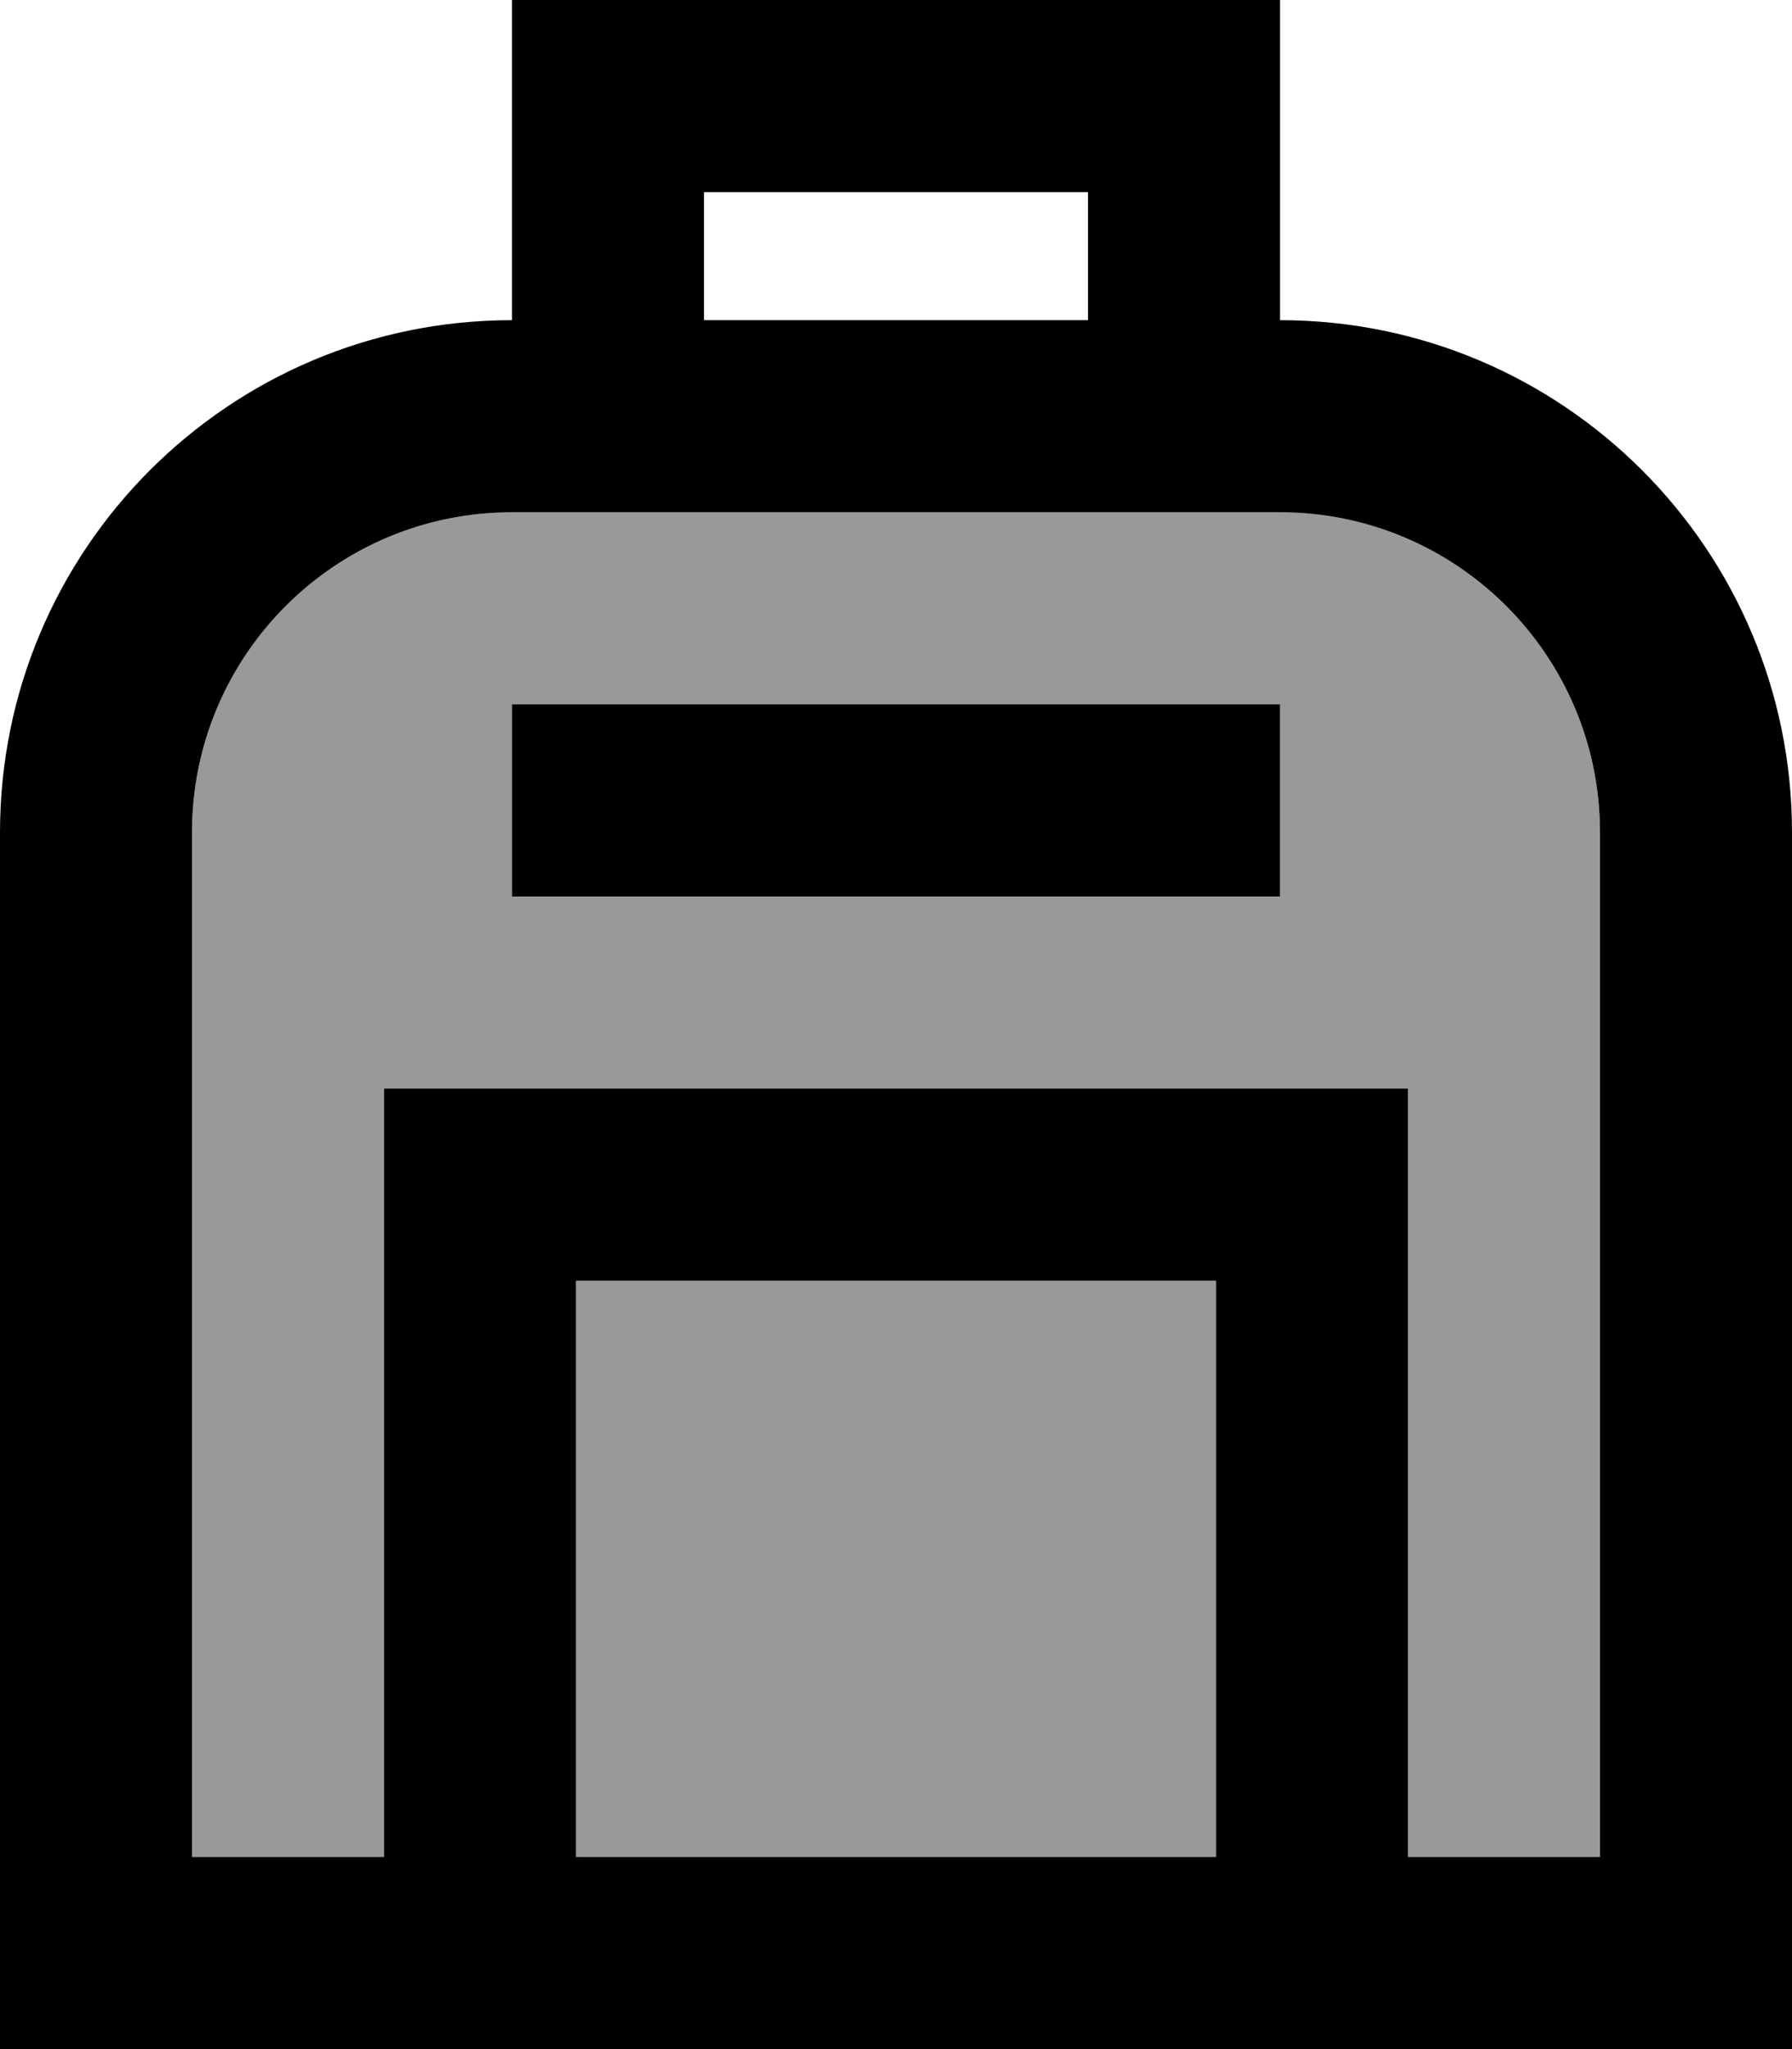
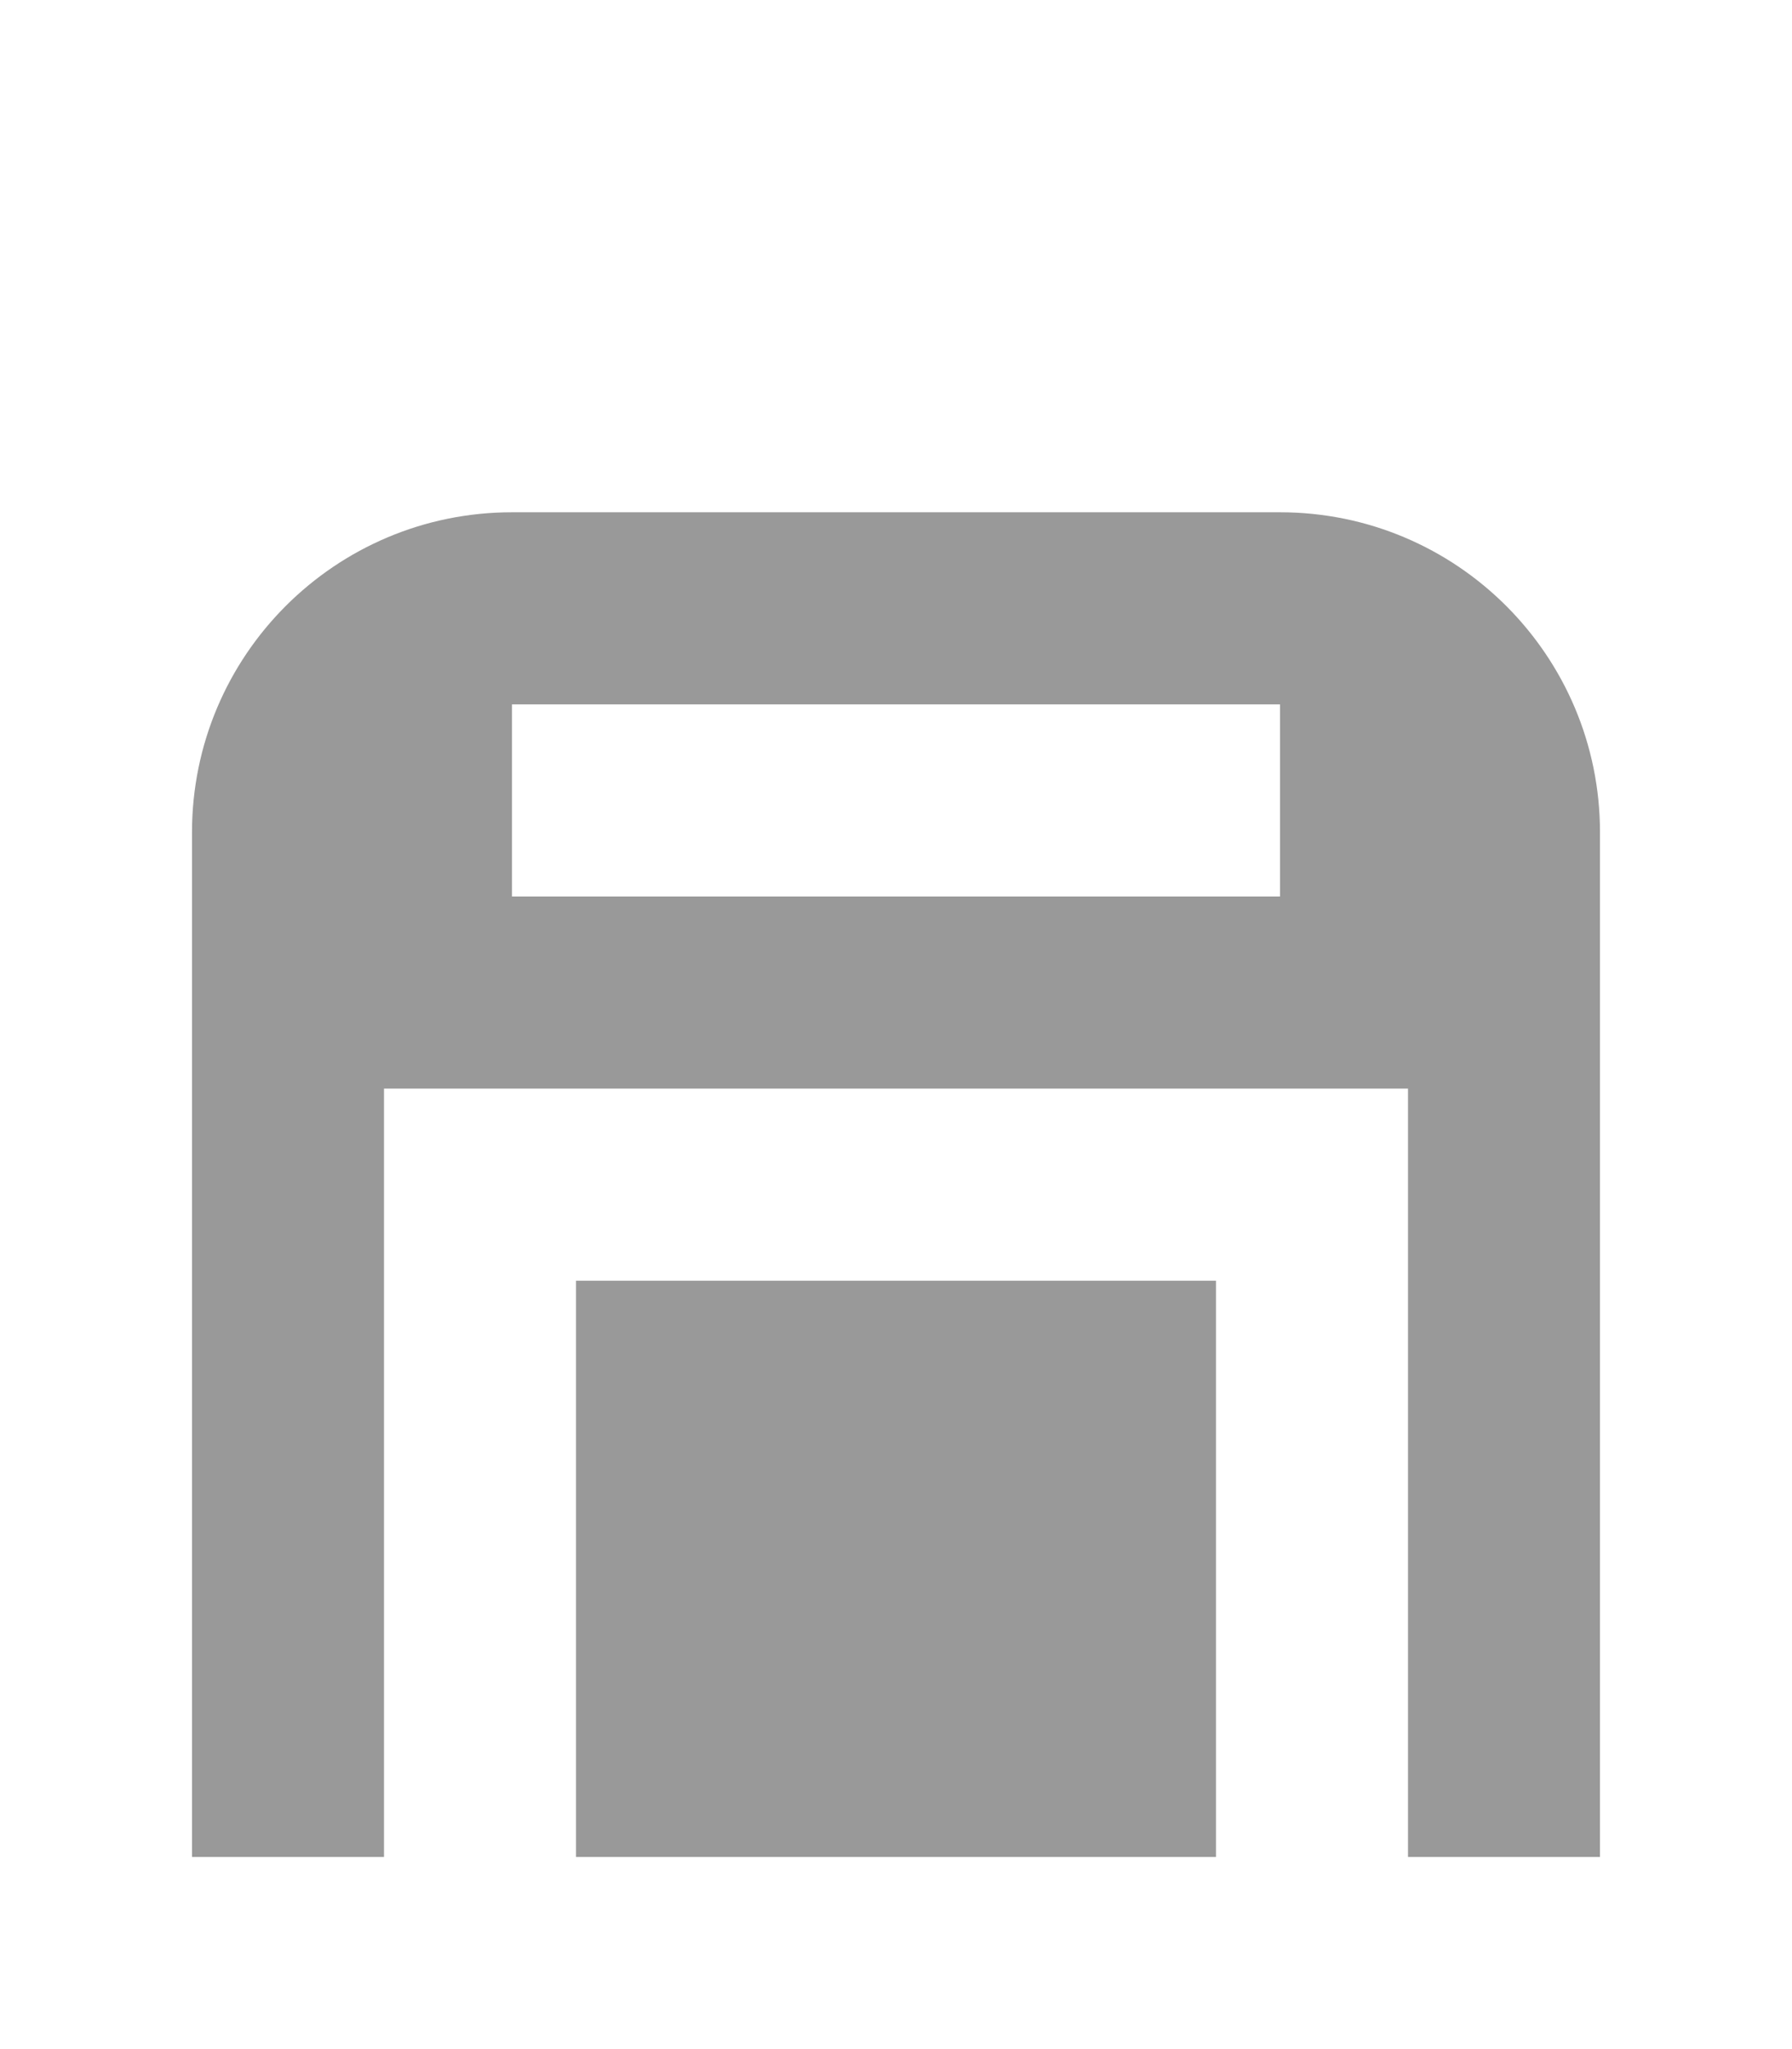
<svg xmlns="http://www.w3.org/2000/svg" viewBox="0 0 448 512">
-   <path style="fill:currentColor;opacity:.4" d="M48 208l0 256 48 0 0-192 256 0 0 192 48 0 0-256c0-44.2-35.8-80-80-80l-192 0c-44.2 0-80 35.8-80 80zm80-32l192 0 0 48-192 0 0-48zm16 144l0 144 160 0 0-144-160 0z" />
-   <path style="fill:currentColor;opacity:1" d="M128 0l192 0 0 80c70.7 0 128 57.3 128 128l0 304-448 0 0-304C0 137.3 57.3 80 128 80l0-80zm16 464l160 0 0-144-160 0 0 144zm208 0l48 0 0-256c0-44.2-35.8-80-80-80l-192 0c-44.2 0-80 35.8-80 80l0 256 48 0 0-192 256 0 0 192zM272 48l-96 0 0 32 96 0 0-32zM152 176l168 0 0 48-192 0 0-48 24 0z" />
+   <path style="fill:currentColor;opacity:.4" d="M48 208l0 256 48 0 0-192 256 0 0 192 48 0 0-256c0-44.2-35.8-80-80-80l-192 0c-44.2 0-80 35.8-80 80zm80-32l192 0 0 48-192 0 0-48zm16 144l0 144 160 0 0-144-160 0" />
</svg>